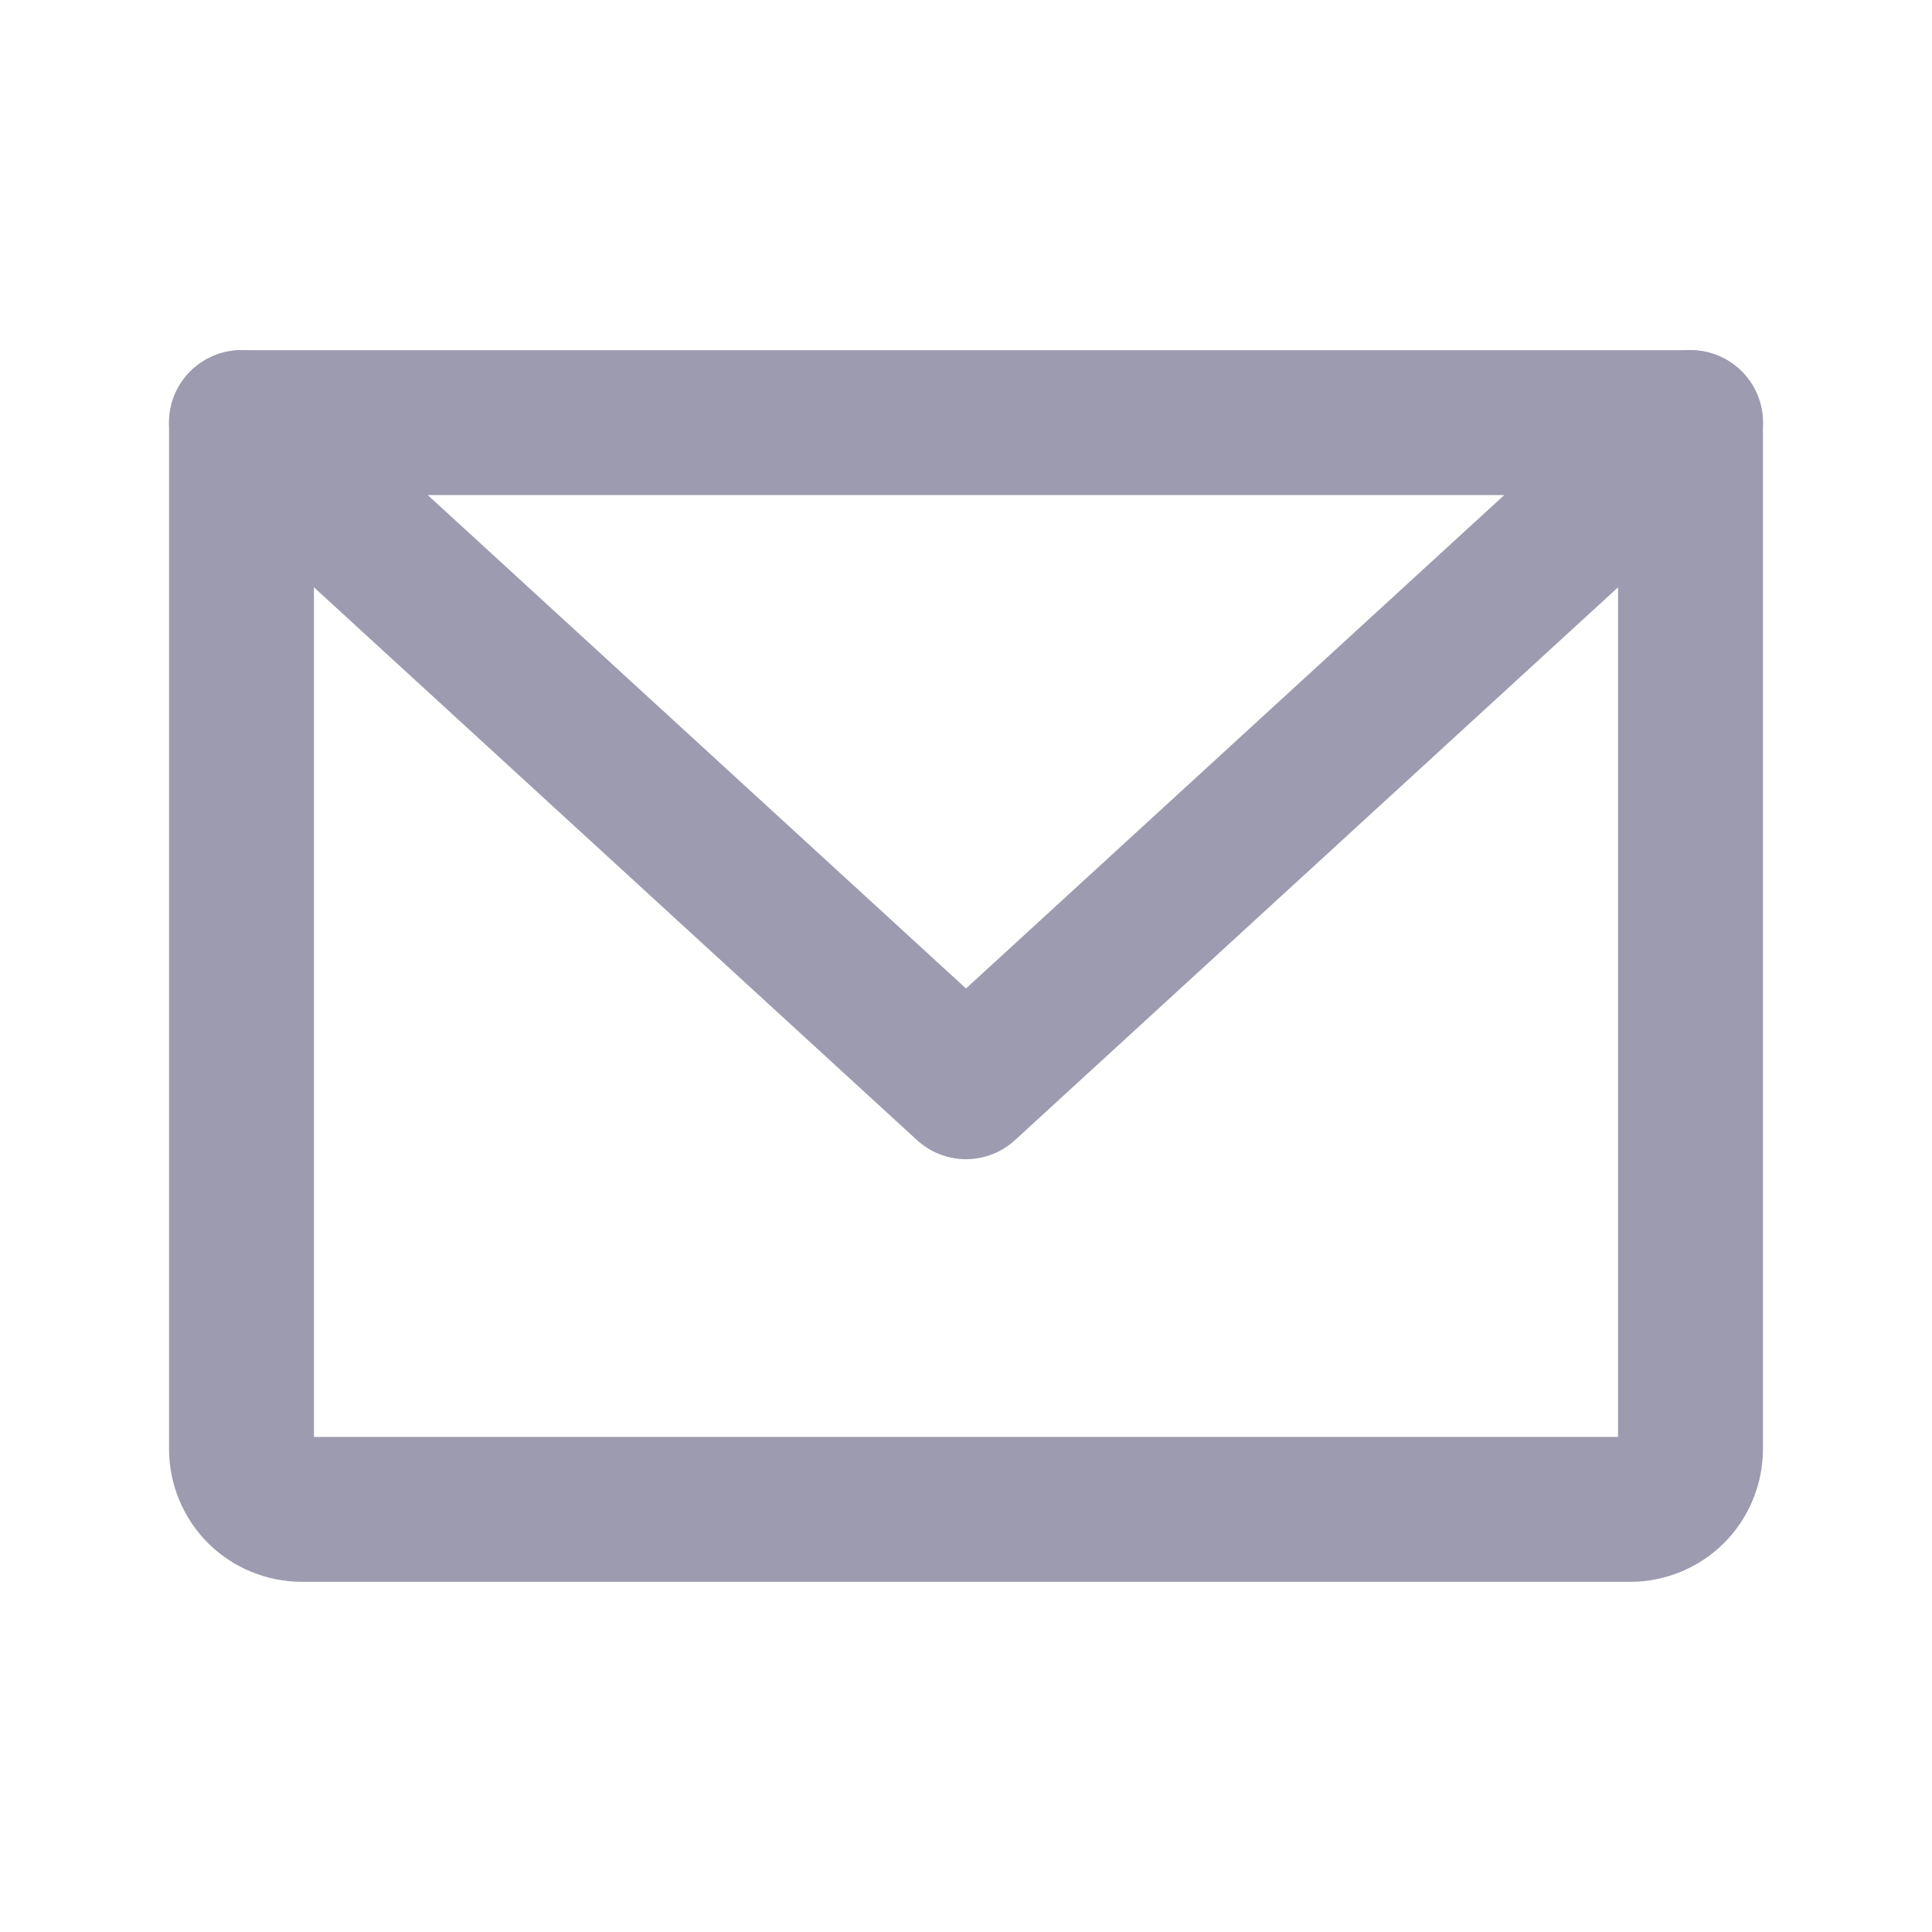
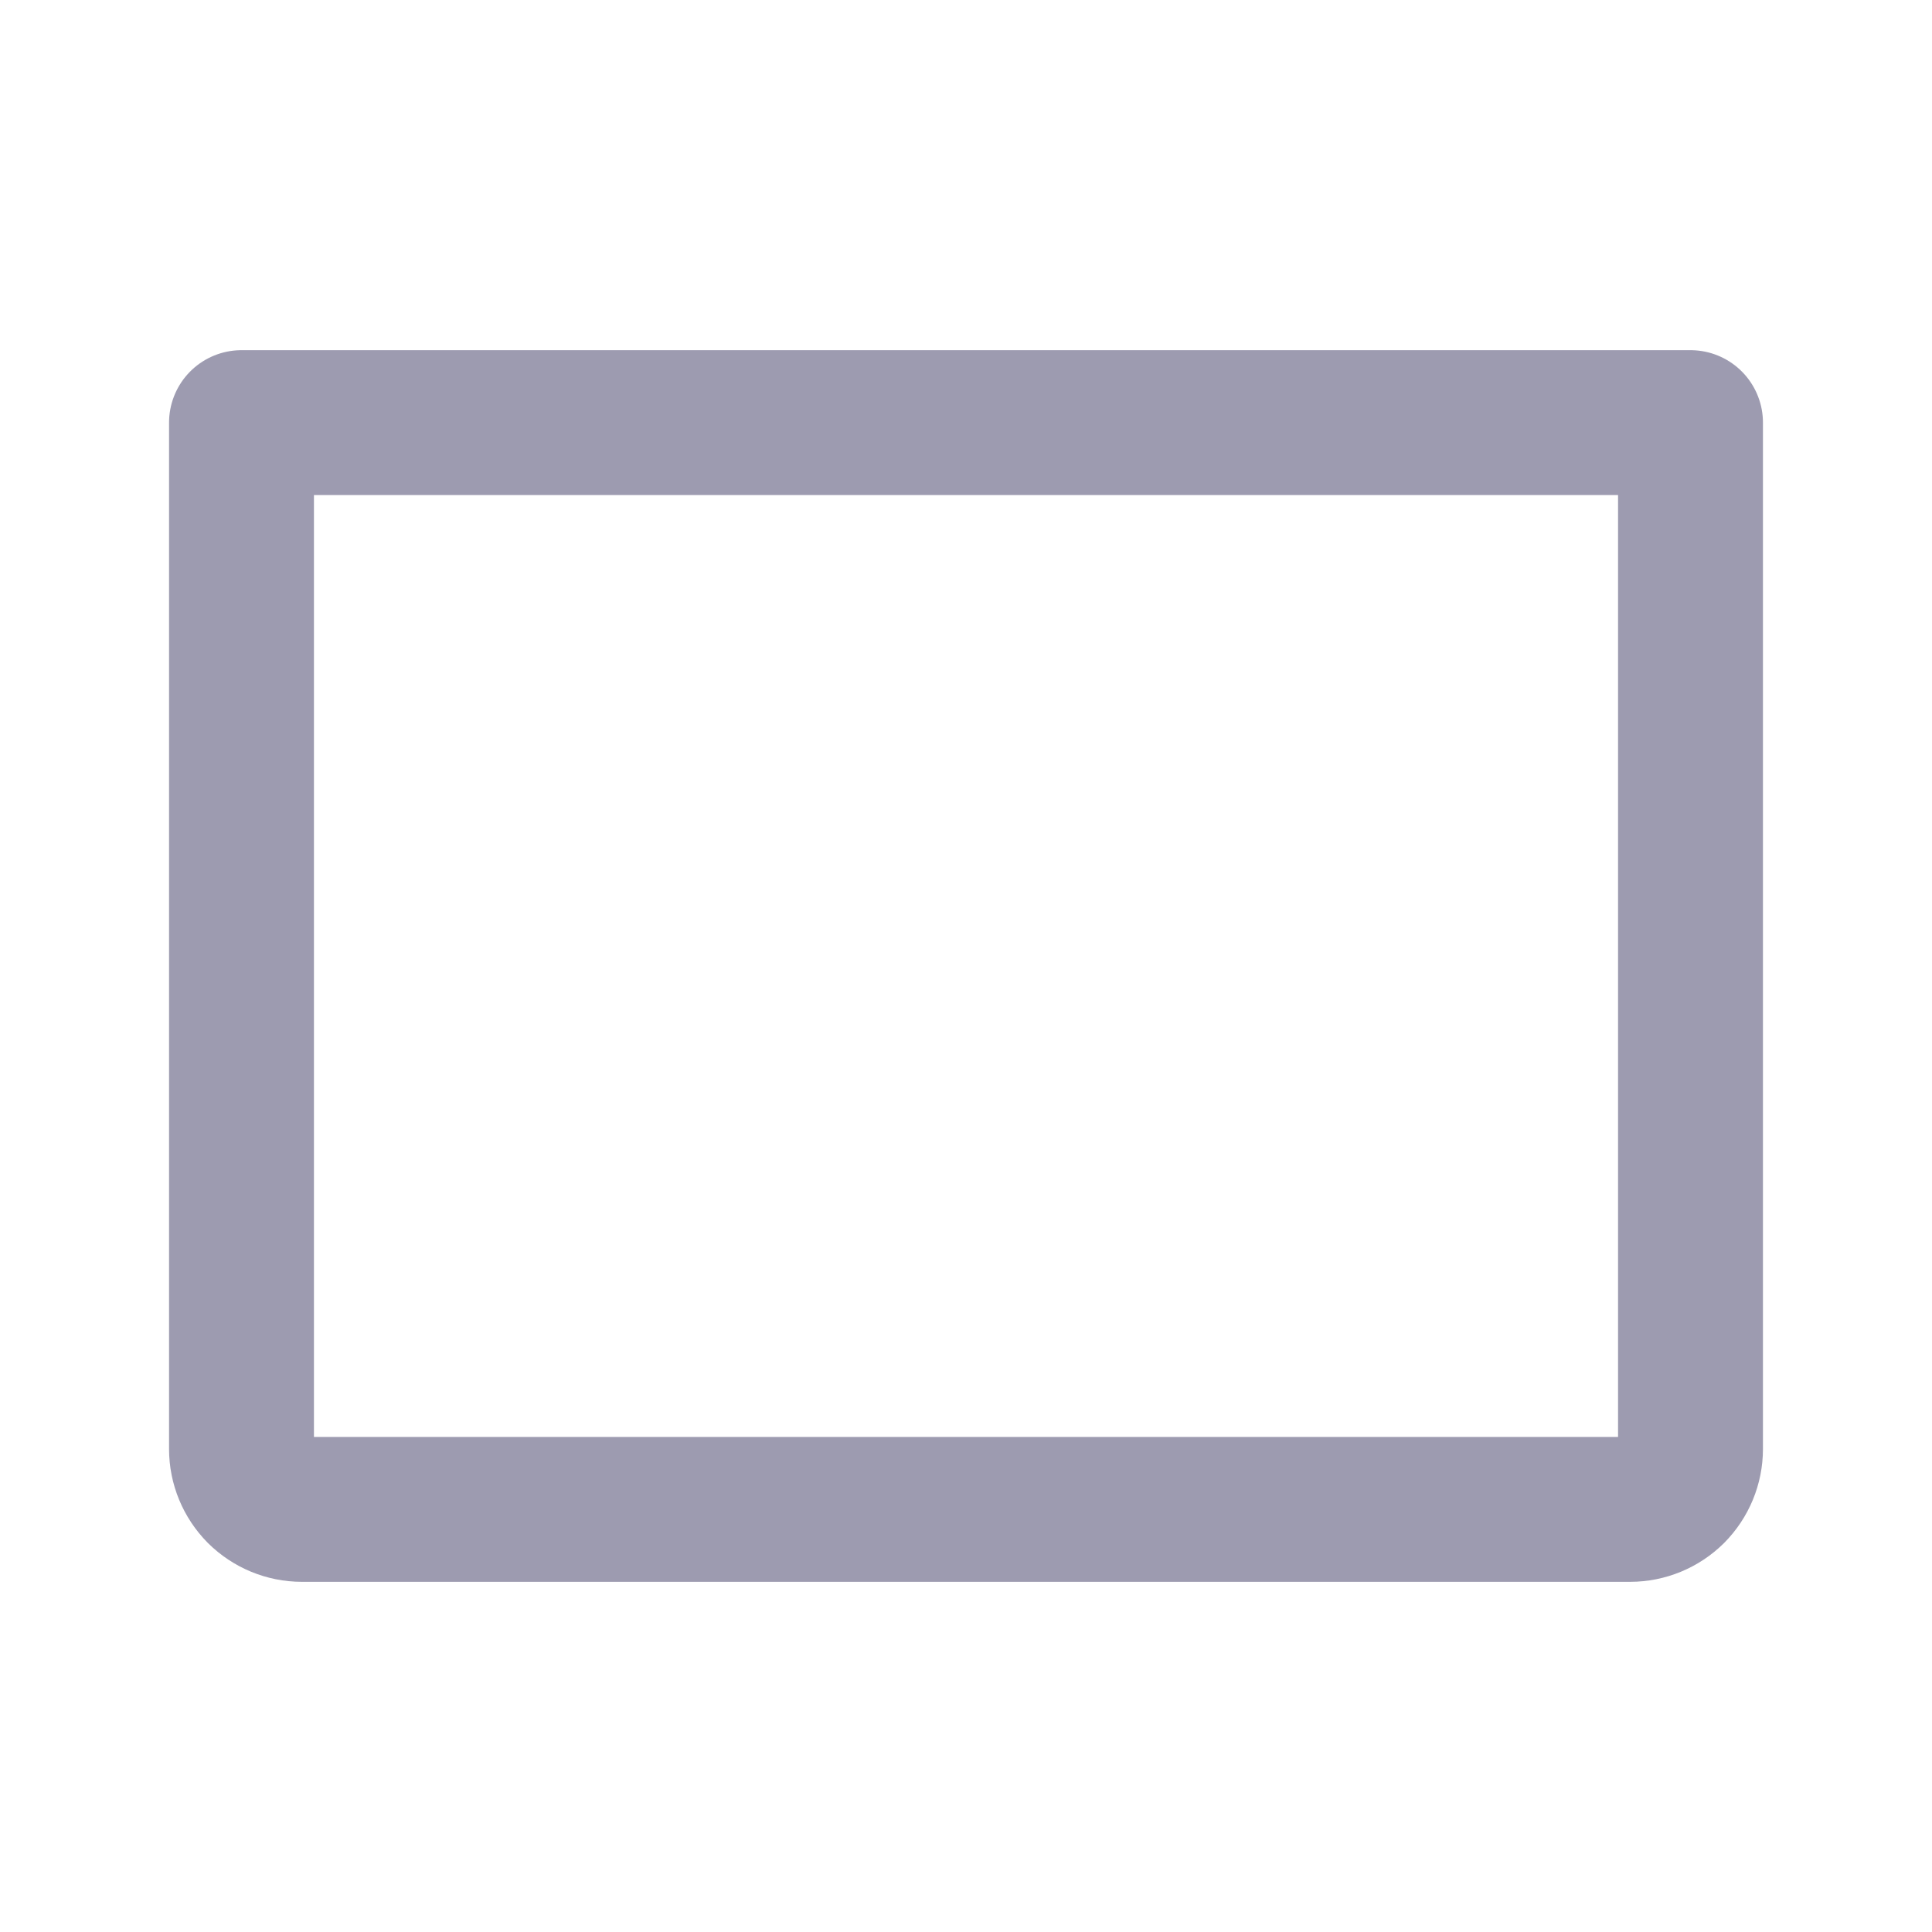
<svg xmlns="http://www.w3.org/2000/svg" width="16" height="16" viewBox="0 0 16 16" fill="none">
-   <path d="M2 3.5H14V12C14 12.133 13.947 12.26 13.854 12.354C13.76 12.447 13.633 12.5 13.5 12.5H2.5C2.367 12.5 2.24 12.447 2.146 12.354C2.053 12.26 2 12.133 2 12V3.5Z" stroke="#9D9BB0" stroke-width="1.2" stroke-linecap="round" stroke-linejoin="round" />
-   <path d="M14 3.5L8 9L2 3.5" stroke="#9D9BB0" stroke-width="1.2" stroke-linecap="round" stroke-linejoin="round" />
+   <path d="M2 3.5H14V12C14 12.133 13.947 12.26 13.854 12.354C13.76 12.447 13.633 12.5 13.5 12.5H2.5C2.367 12.5 2.24 12.447 2.146 12.354C2.053 12.26 2 12.133 2 12Z" stroke="#9D9BB0" stroke-width="1.2" stroke-linecap="round" stroke-linejoin="round" />
</svg>